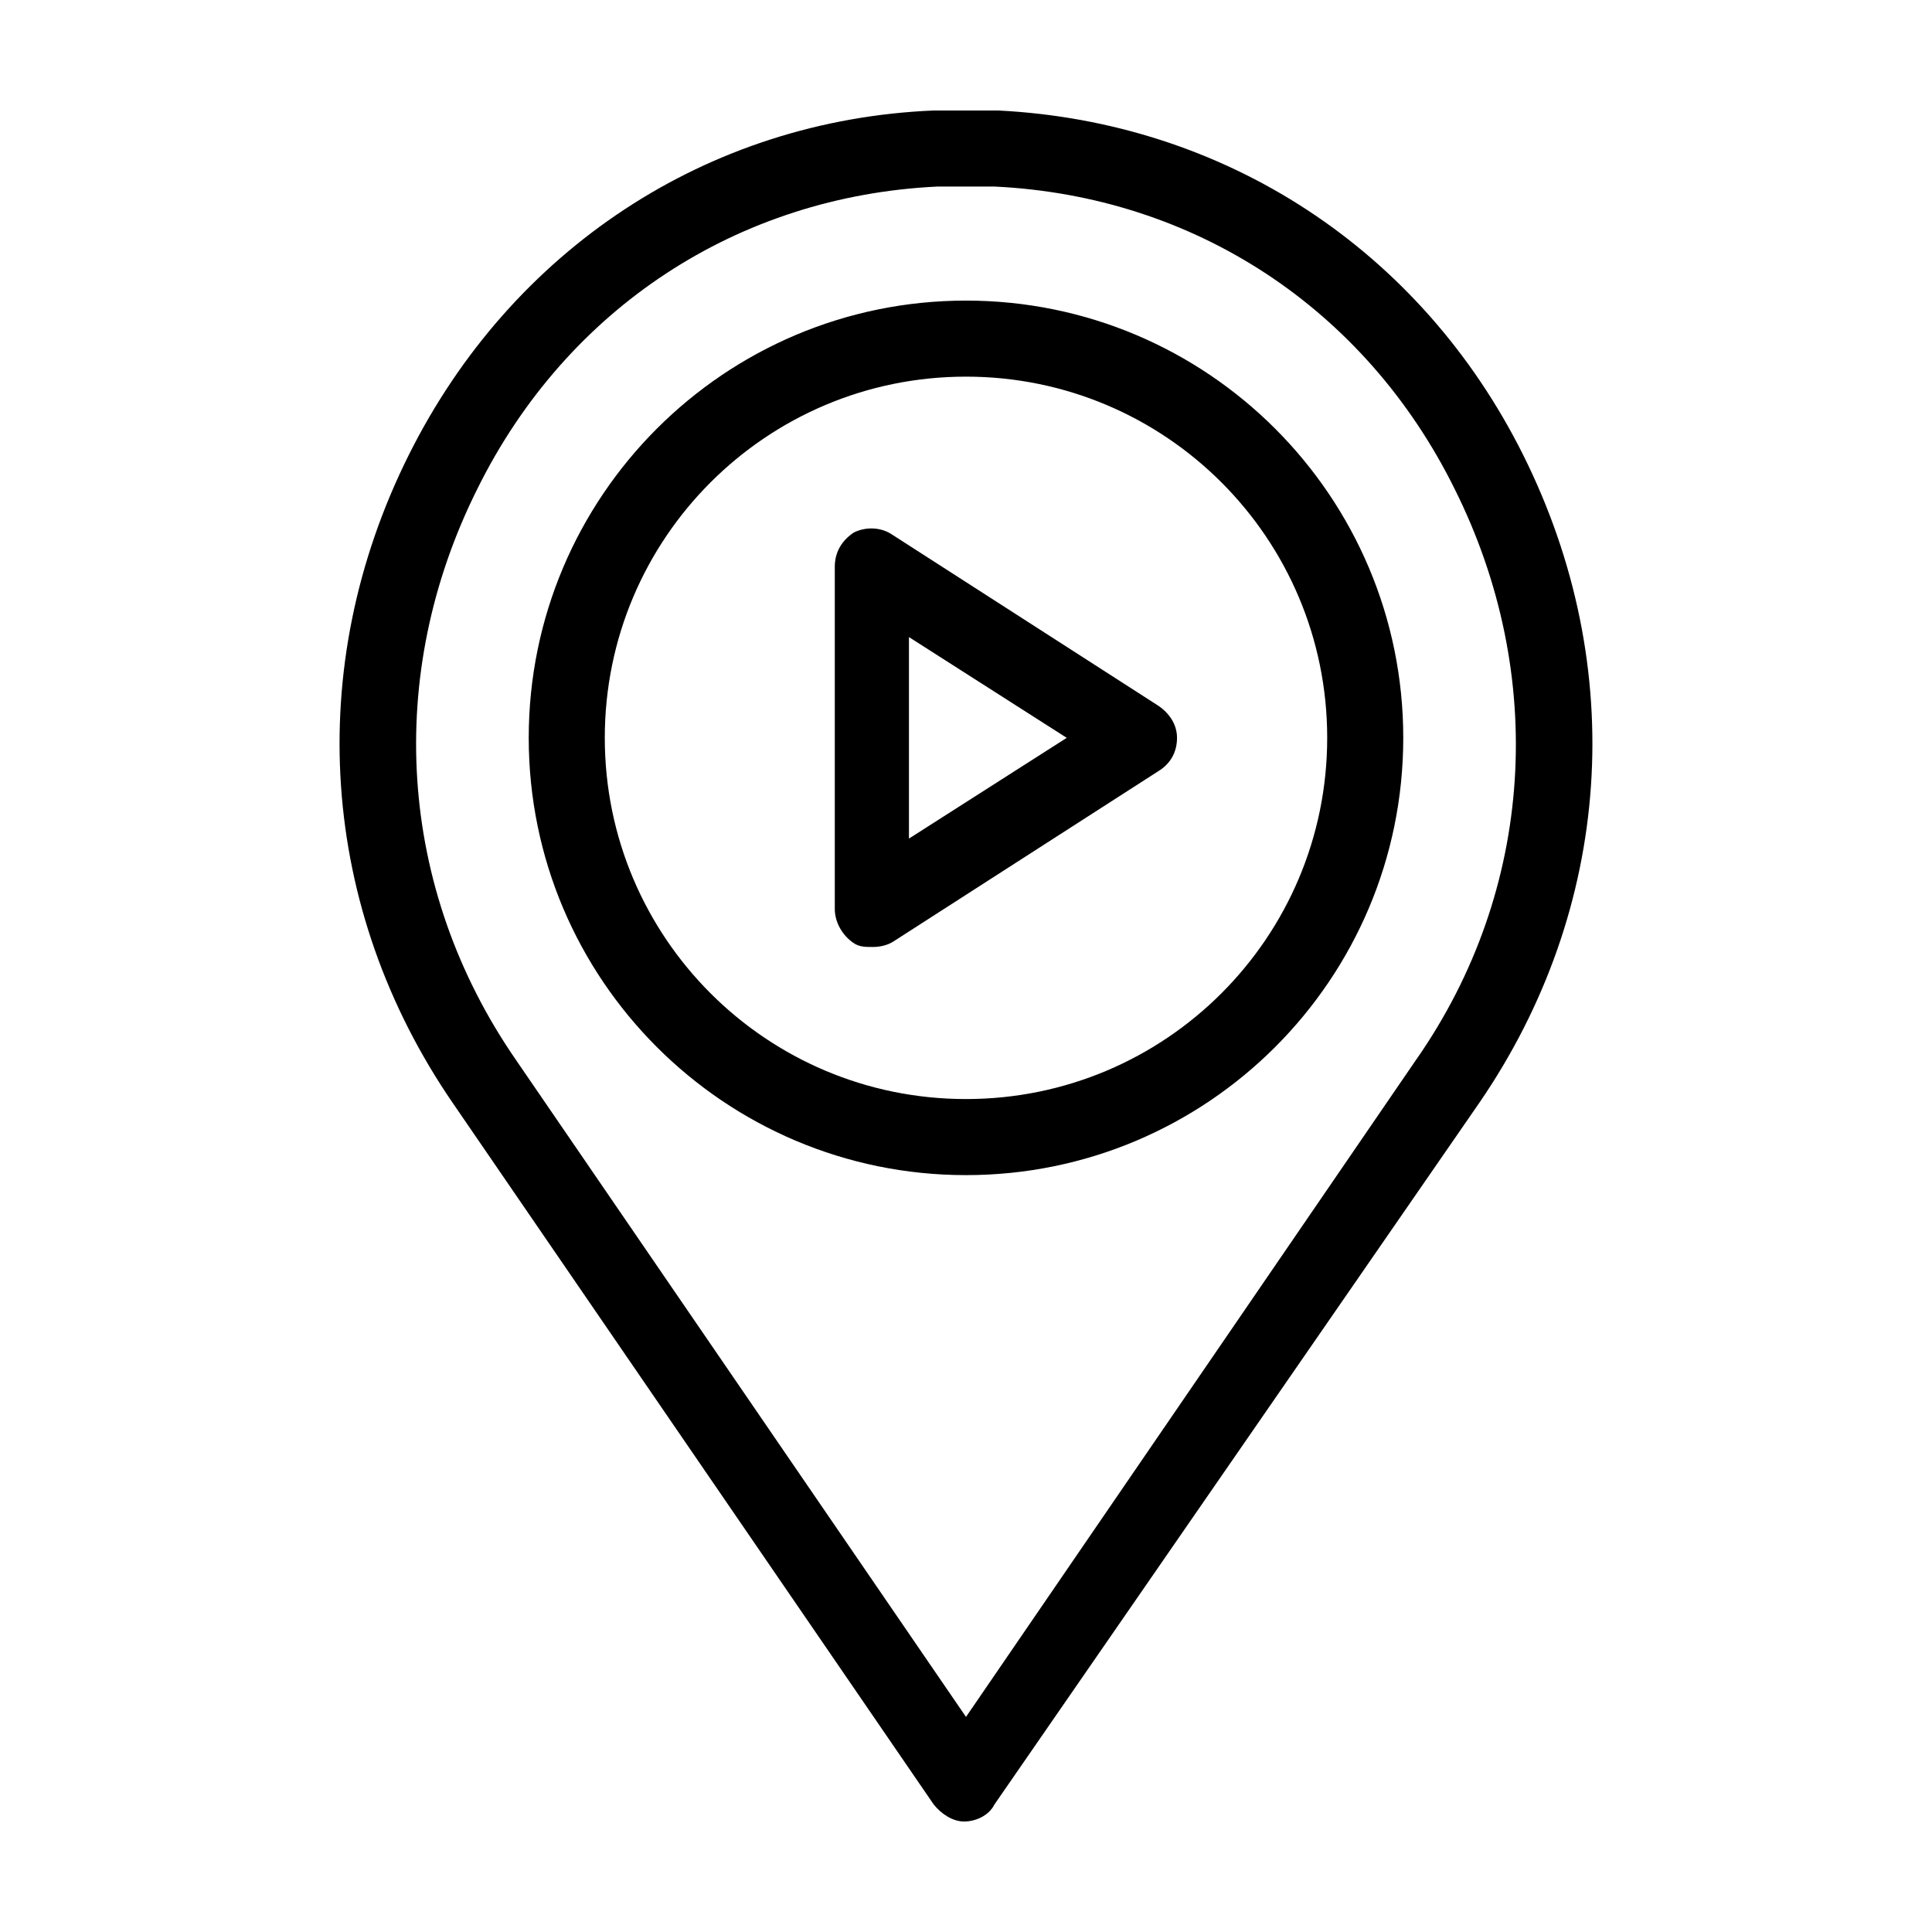
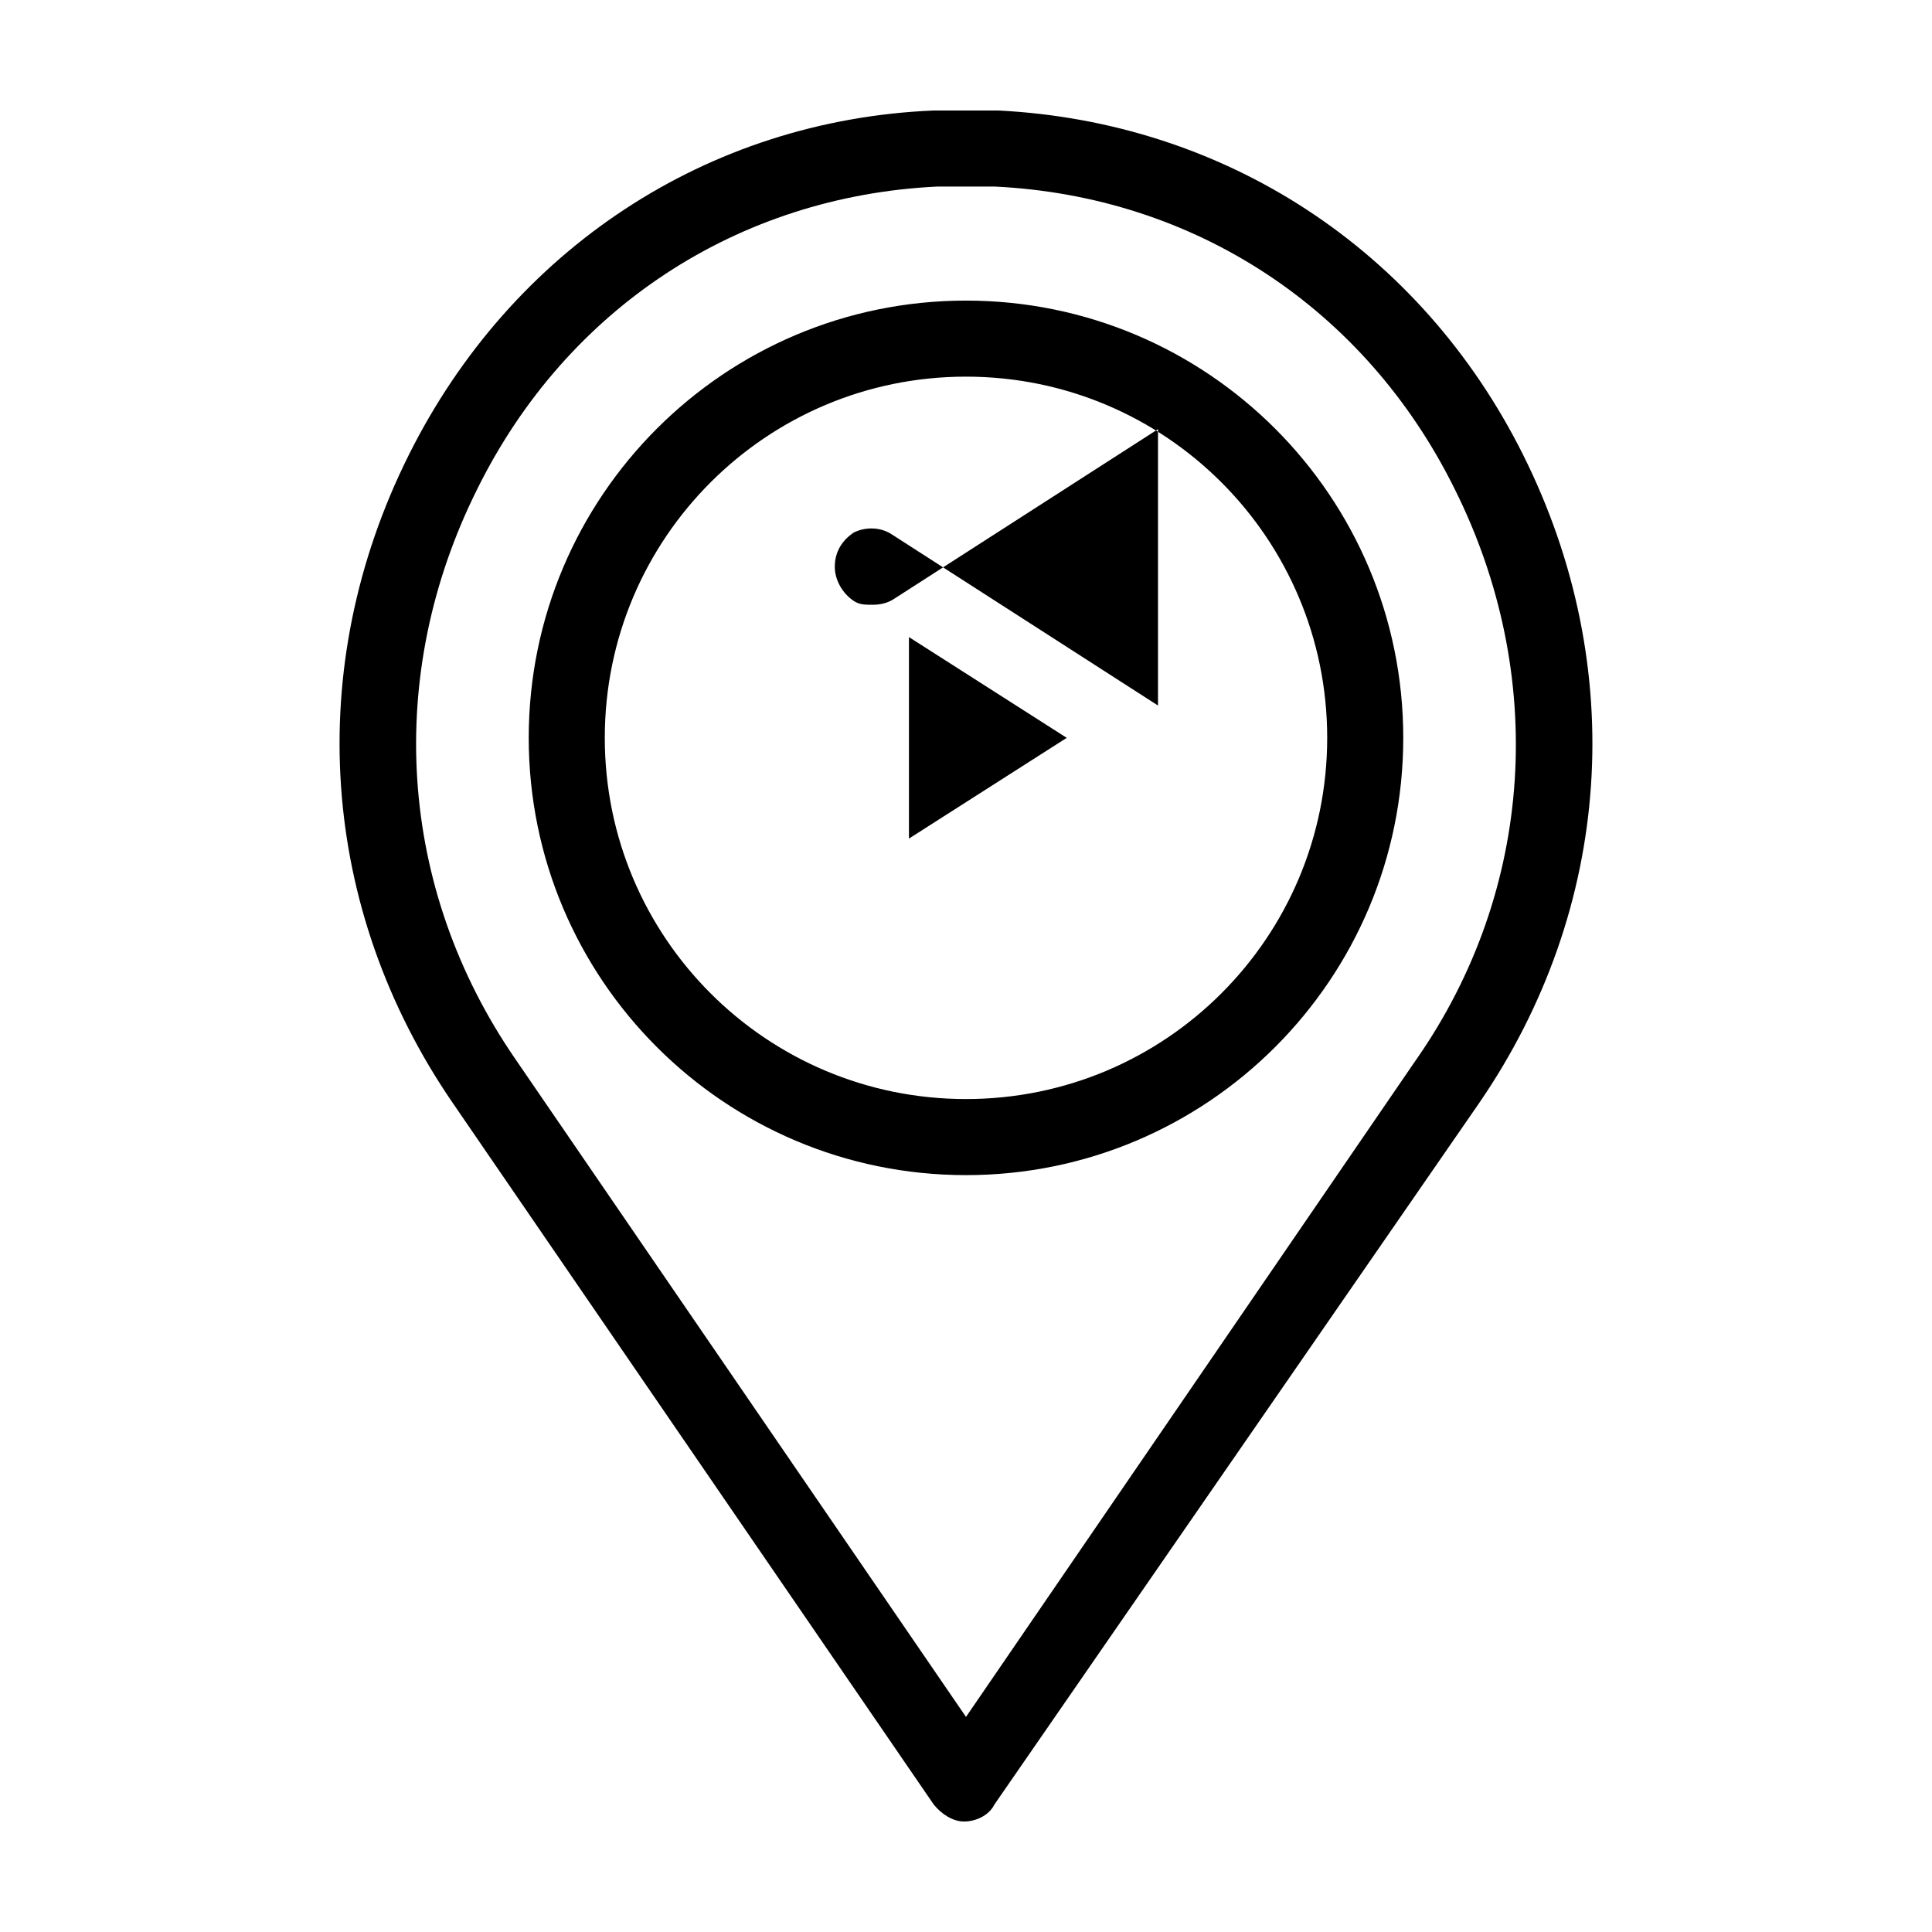
<svg xmlns="http://www.w3.org/2000/svg" fill="#000000" width="800px" height="800px" version="1.1" viewBox="144 144 512 512">
-   <path d="m547.61 264.47c-27.203-54.41-79.098-88.164-139.05-91.188h-17.129c-59.953 2.519-111.85 36.777-139.05 91.191-28.215 56.426-23.68 120.41 11.586 171.8l127.46 185.91c2.016 2.519 5.039 4.535 8.062 4.535 3.023 0 6.551-1.512 8.062-4.535l128.47-185.91c35.266-51.391 39.801-115.37 11.586-171.8zm-28.211 160.21-119.4 174.32-119.41-174.32c-31.234-45.344-34.762-101.77-10.078-151.14 23.684-47.859 69.027-77.582 121.93-80.102h7.559 7.559c52.898 2.519 98.238 32.242 121.92 80.105 24.688 49.371 21.16 106.3-10.074 151.14zm-119.4-201.02c-63.984 0-115.88 51.891-115.88 115.88 0 63.984 51.891 115.88 115.88 115.88s115.88-51.891 115.88-115.88c0-63.98-51.895-115.88-115.88-115.88zm0 211.6c-52.898 0-95.723-42.824-95.723-95.723 0-52.898 42.824-95.723 95.723-95.723s95.723 42.824 95.723 95.723c0 52.898-42.824 95.723-95.723 95.723zm50.883-104.29-70.535-45.344c-3.023-2.016-7.055-2.016-10.078-0.504-3.023 2.016-5.039 5.039-5.039 9.07v90.688c0 3.527 2.016 7.055 5.039 9.07 1.512 1.008 3.023 1.008 5.039 1.008s4.031-0.504 5.543-1.512l70.535-45.344c3.023-2.016 4.535-5.039 4.535-8.566 0-3.527-2.016-6.551-5.039-8.566zm-66 35.266v-53.402l41.816 26.703z" />
+   <path d="m547.61 264.47c-27.203-54.41-79.098-88.164-139.05-91.188h-17.129c-59.953 2.519-111.85 36.777-139.05 91.191-28.215 56.426-23.68 120.41 11.586 171.8l127.46 185.91c2.016 2.519 5.039 4.535 8.062 4.535 3.023 0 6.551-1.512 8.062-4.535l128.47-185.91c35.266-51.391 39.801-115.37 11.586-171.8zm-28.211 160.21-119.4 174.32-119.41-174.32c-31.234-45.344-34.762-101.77-10.078-151.14 23.684-47.859 69.027-77.582 121.93-80.102h7.559 7.559c52.898 2.519 98.238 32.242 121.92 80.105 24.688 49.371 21.16 106.3-10.074 151.14zm-119.4-201.02c-63.984 0-115.88 51.891-115.88 115.88 0 63.984 51.891 115.88 115.88 115.88s115.88-51.891 115.88-115.88c0-63.98-51.895-115.88-115.88-115.88zm0 211.6c-52.898 0-95.723-42.824-95.723-95.723 0-52.898 42.824-95.723 95.723-95.723s95.723 42.824 95.723 95.723c0 52.898-42.824 95.723-95.723 95.723zm50.883-104.29-70.535-45.344c-3.023-2.016-7.055-2.016-10.078-0.504-3.023 2.016-5.039 5.039-5.039 9.07c0 3.527 2.016 7.055 5.039 9.07 1.512 1.008 3.023 1.008 5.039 1.008s4.031-0.504 5.543-1.512l70.535-45.344c3.023-2.016 4.535-5.039 4.535-8.566 0-3.527-2.016-6.551-5.039-8.566zm-66 35.266v-53.402l41.816 26.703z" />
</svg>